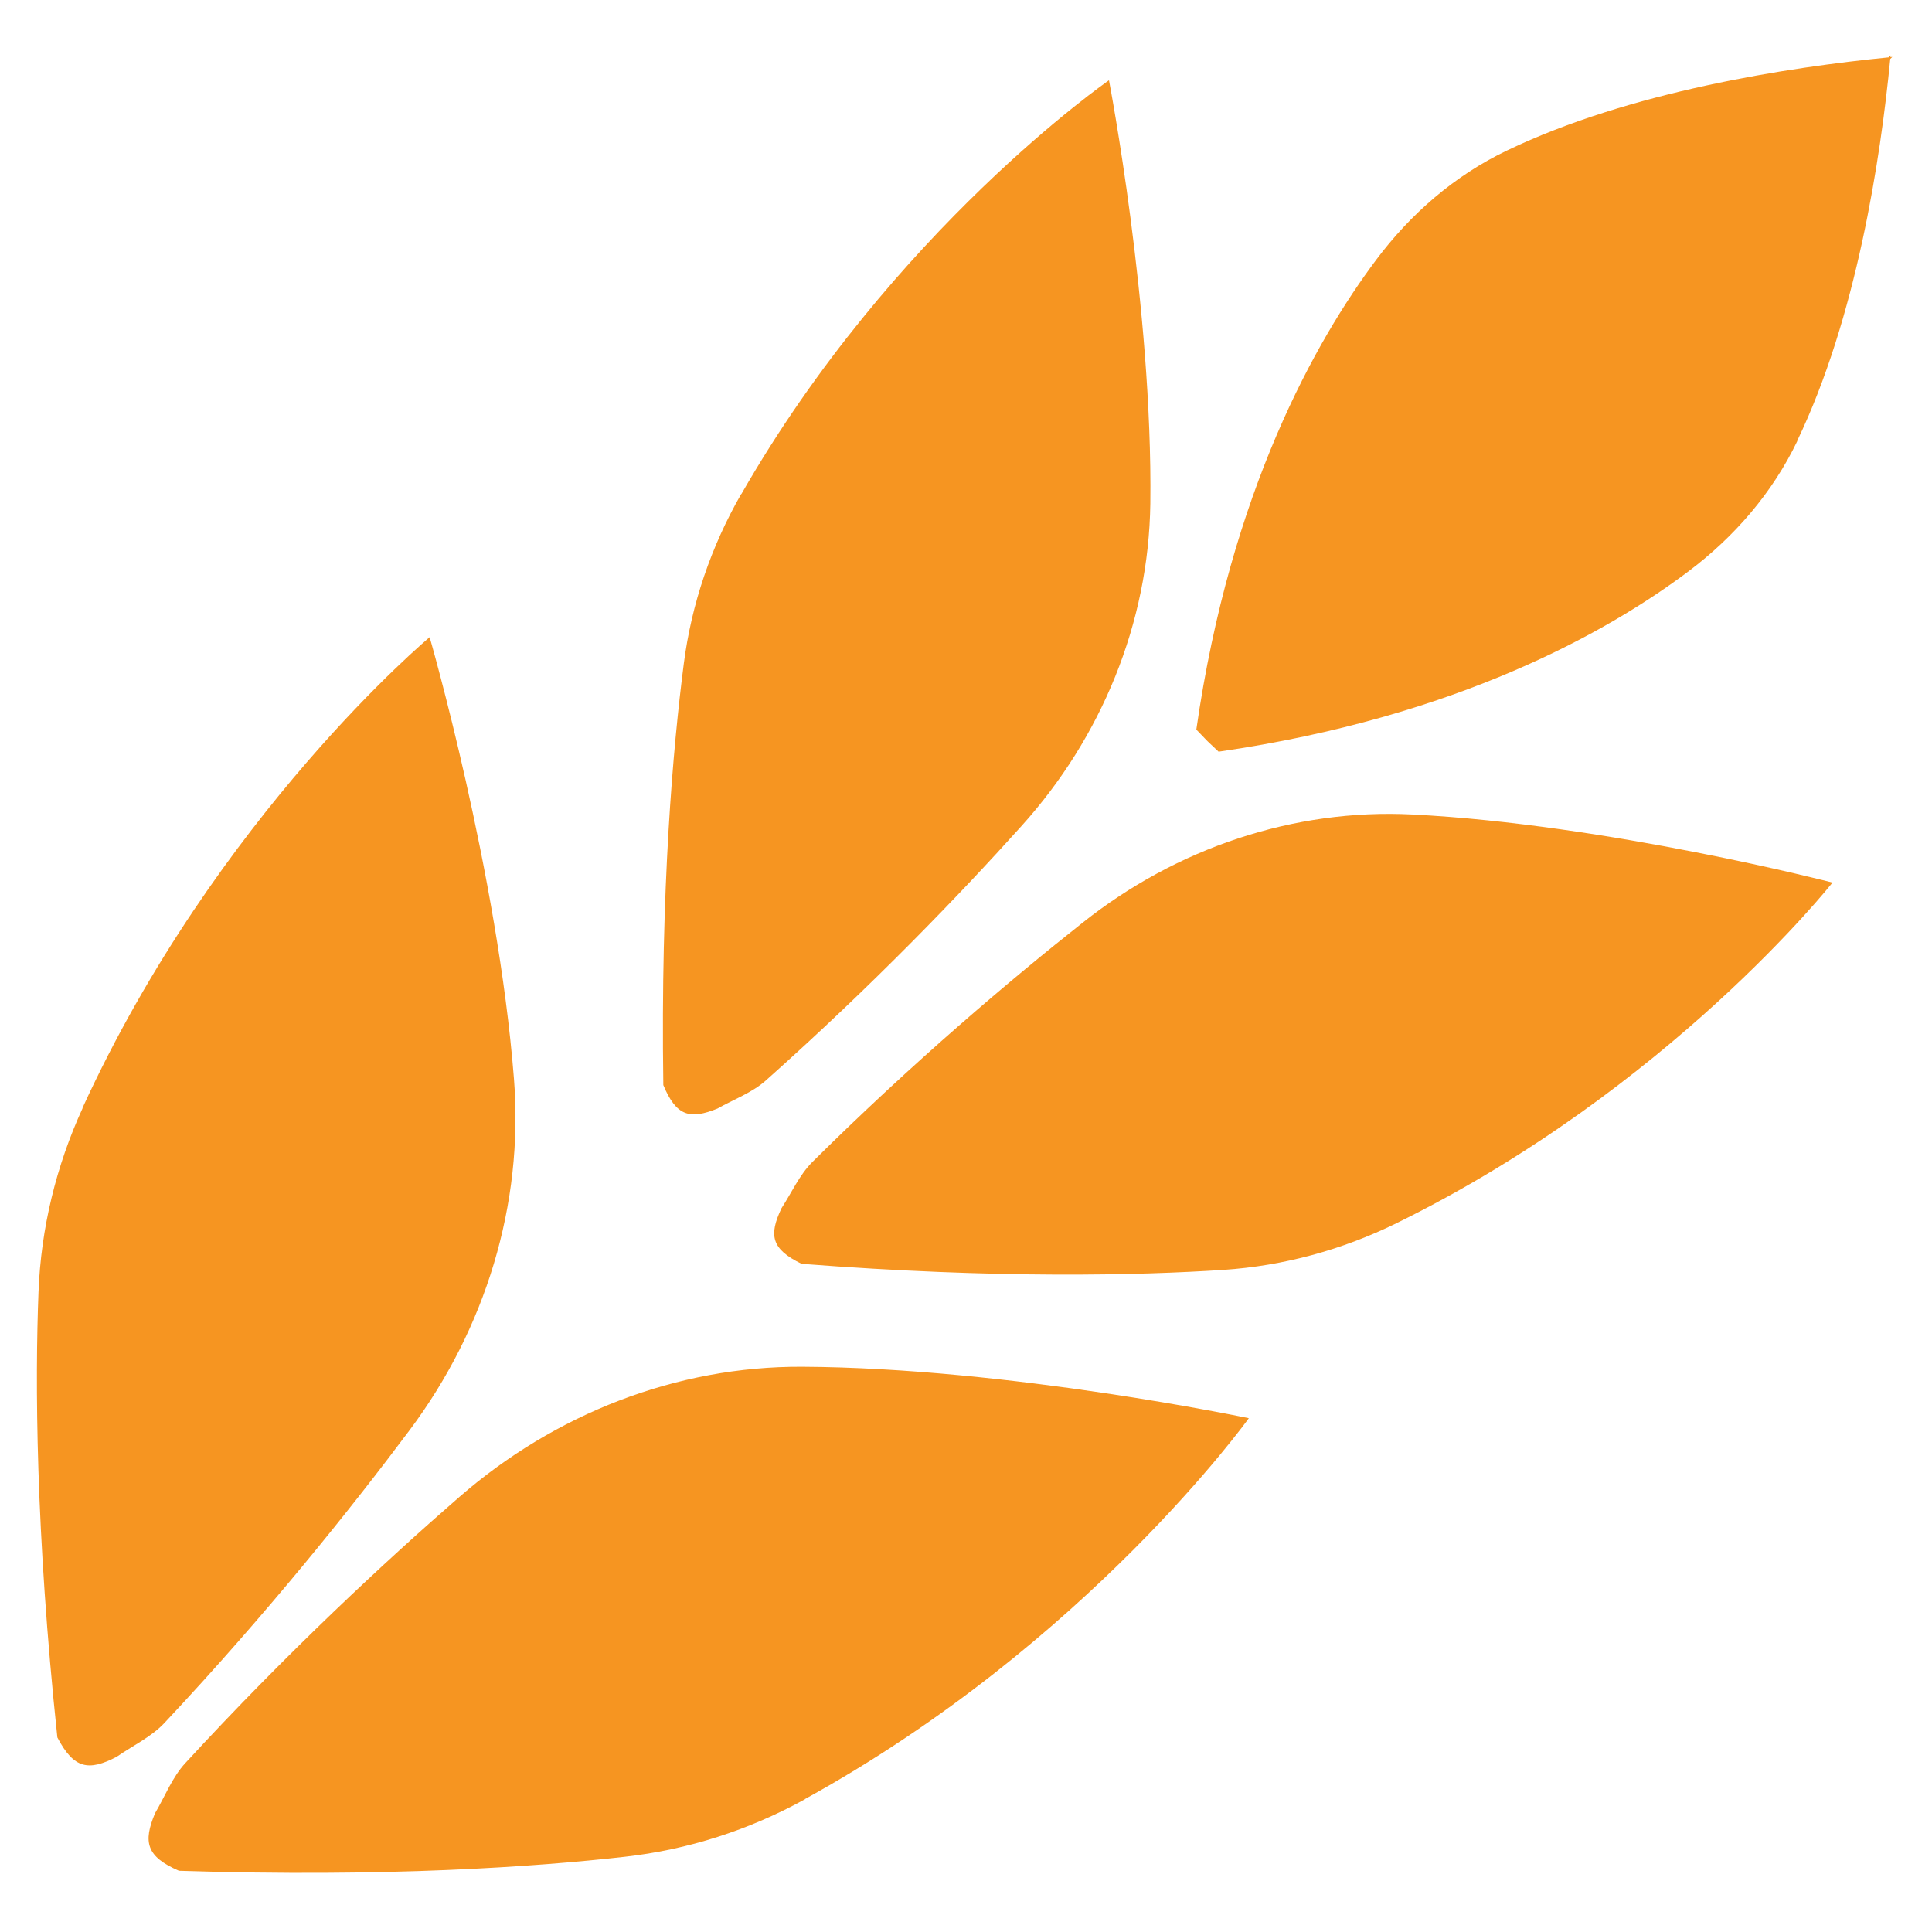
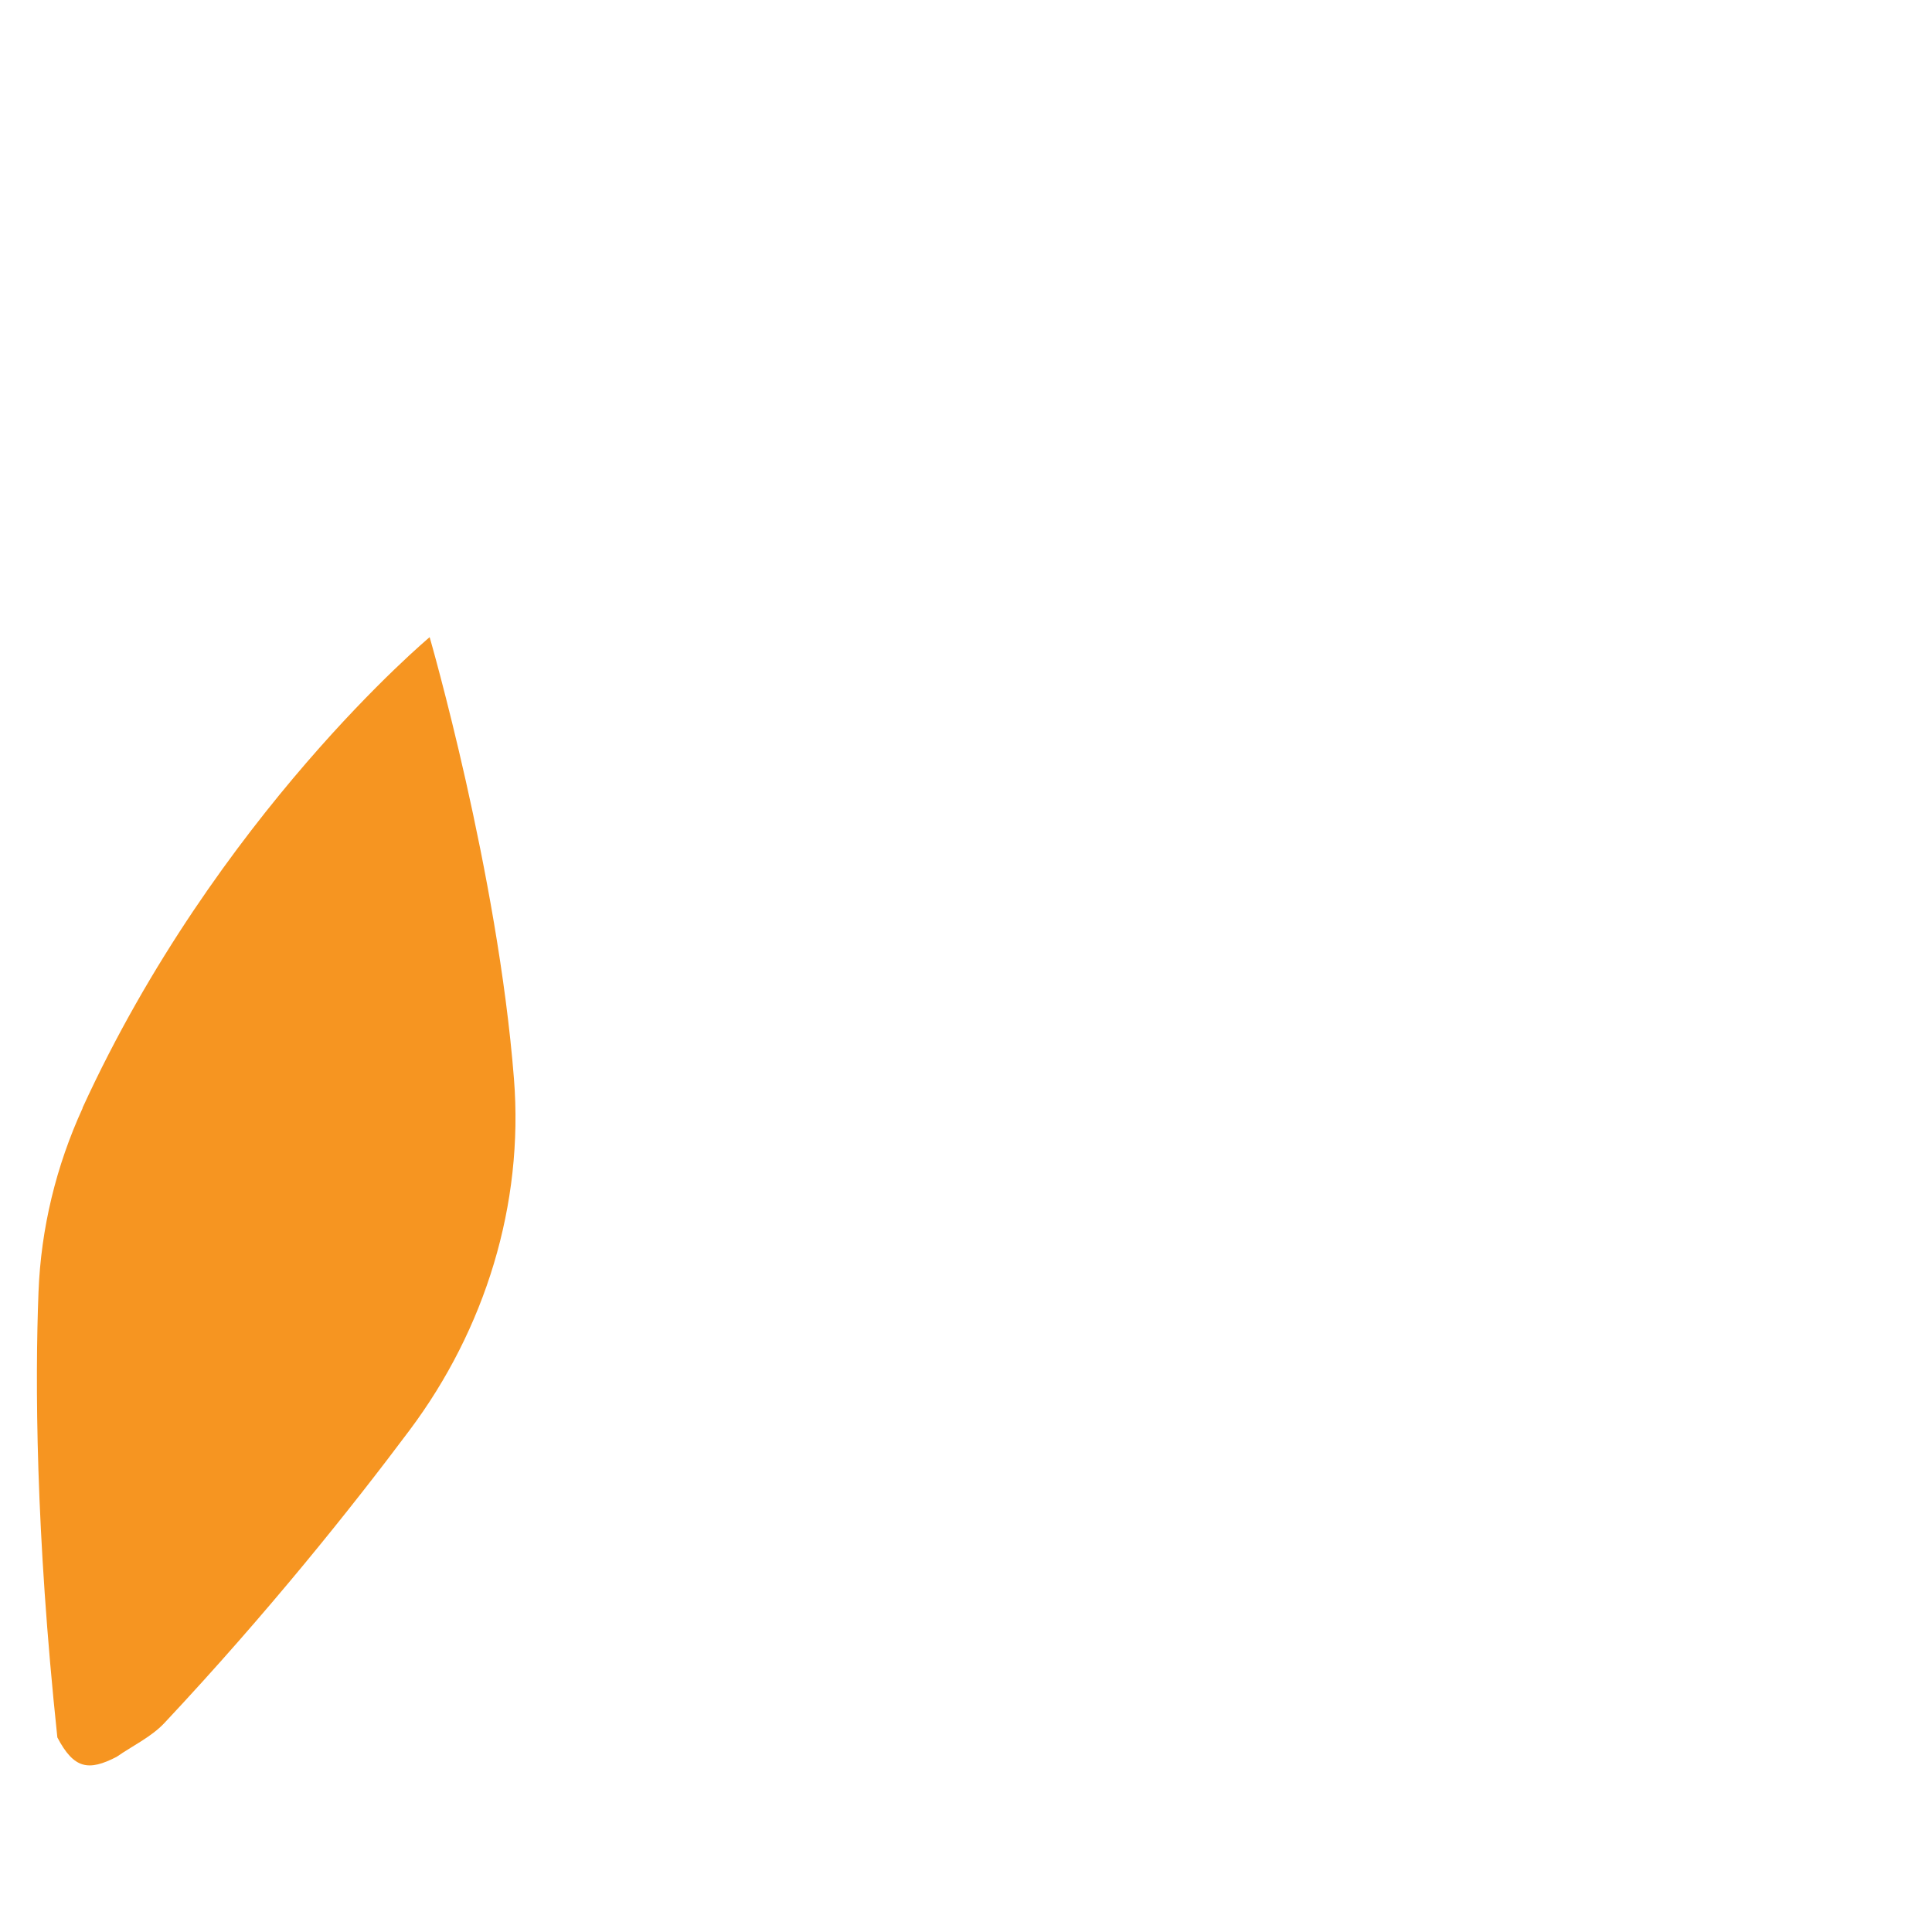
<svg xmlns="http://www.w3.org/2000/svg" id="Capa_1" data-name="Capa 1" viewBox="0 0 95.33 95.33">
  <defs>
    <style>
      .cls-1 {
        fill: #f69521;
      }
    </style>
  </defs>
-   <path class="cls-1" d="m39.72,88.78c-2.76,1.52-5.77,2.49-8.9,2.84-4.34.49-11.74,1.02-21.99.69-1.61-.7-1.78-1.41-1.18-2.84.49-.83.85-1.78,1.5-2.48,5.05-5.49,9.93-10.01,13.52-13.13,4.69-4.08,10.69-6.45,16.91-6.42,10.21.05,22.04,2.54,22.04,2.54,0,0-7.98,11.13-21.9,18.79Z" />
  <path class="cls-1" d="m4.08,54.67c-1.31,2.86-2.06,5.94-2.18,9.08-.17,4.36-.15,11.79.93,21.98.82,1.56,1.54,1.67,2.92.96.79-.55,1.71-.98,2.36-1.67,5.1-5.44,9.25-10.64,12.1-14.45,3.73-4.98,5.64-11.14,5.15-17.34-.8-10.18-4.16-21.79-4.16-21.79,0,0-10.51,8.78-17.13,23.23Z" />
-   <path class="cls-1" d="m68.9,60.36c-2.67,1.31-5.56,2.1-8.53,2.3-4.12.27-11.14.45-20.82-.3-1.5-.73-1.62-1.41-.99-2.74.5-.77.89-1.65,1.52-2.28,5.01-4.97,9.82-9.03,13.35-11.82,4.61-3.66,10.39-5.63,16.27-5.33,9.65.49,20.72,3.36,20.72,3.36,0,0-8.03,10.18-21.52,16.81Z" />
-   <path class="cls-1" d="m36.57,24.38c-1.48,2.58-2.45,5.42-2.83,8.37-.53,4.1-1.15,11.09-1.01,20.79.64,1.54,1.31,1.71,2.67,1.16.8-.45,1.7-.78,2.37-1.37,5.27-4.69,9.63-9.23,12.64-12.58,3.94-4.37,6.27-10.01,6.35-15.9.12-9.66-2.04-20.89-2.04-20.89,0,0-10.66,7.37-18.14,20.42Z" />
-   <path class="cls-1" d="m88.68,21.75c2.92-6.08,4.11-13.89,4.59-18.84l.1-.1s-.06,0-.09.01c0-.03,0-.07.01-.09l-.1.1c-4.95.49-12.76,1.68-18.84,4.6-2.57,1.23-4.75,3.12-6.46,5.41-2.93,3.92-7.17,11.36-8.86,23.16.17.17.33.35.5.52h0s.03.03.04.04l.04.04h0c.17.16.35.33.52.49,11.8-1.71,19.24-5.94,23.16-8.88,2.28-1.71,4.17-3.89,5.4-6.46Z" />
</svg>